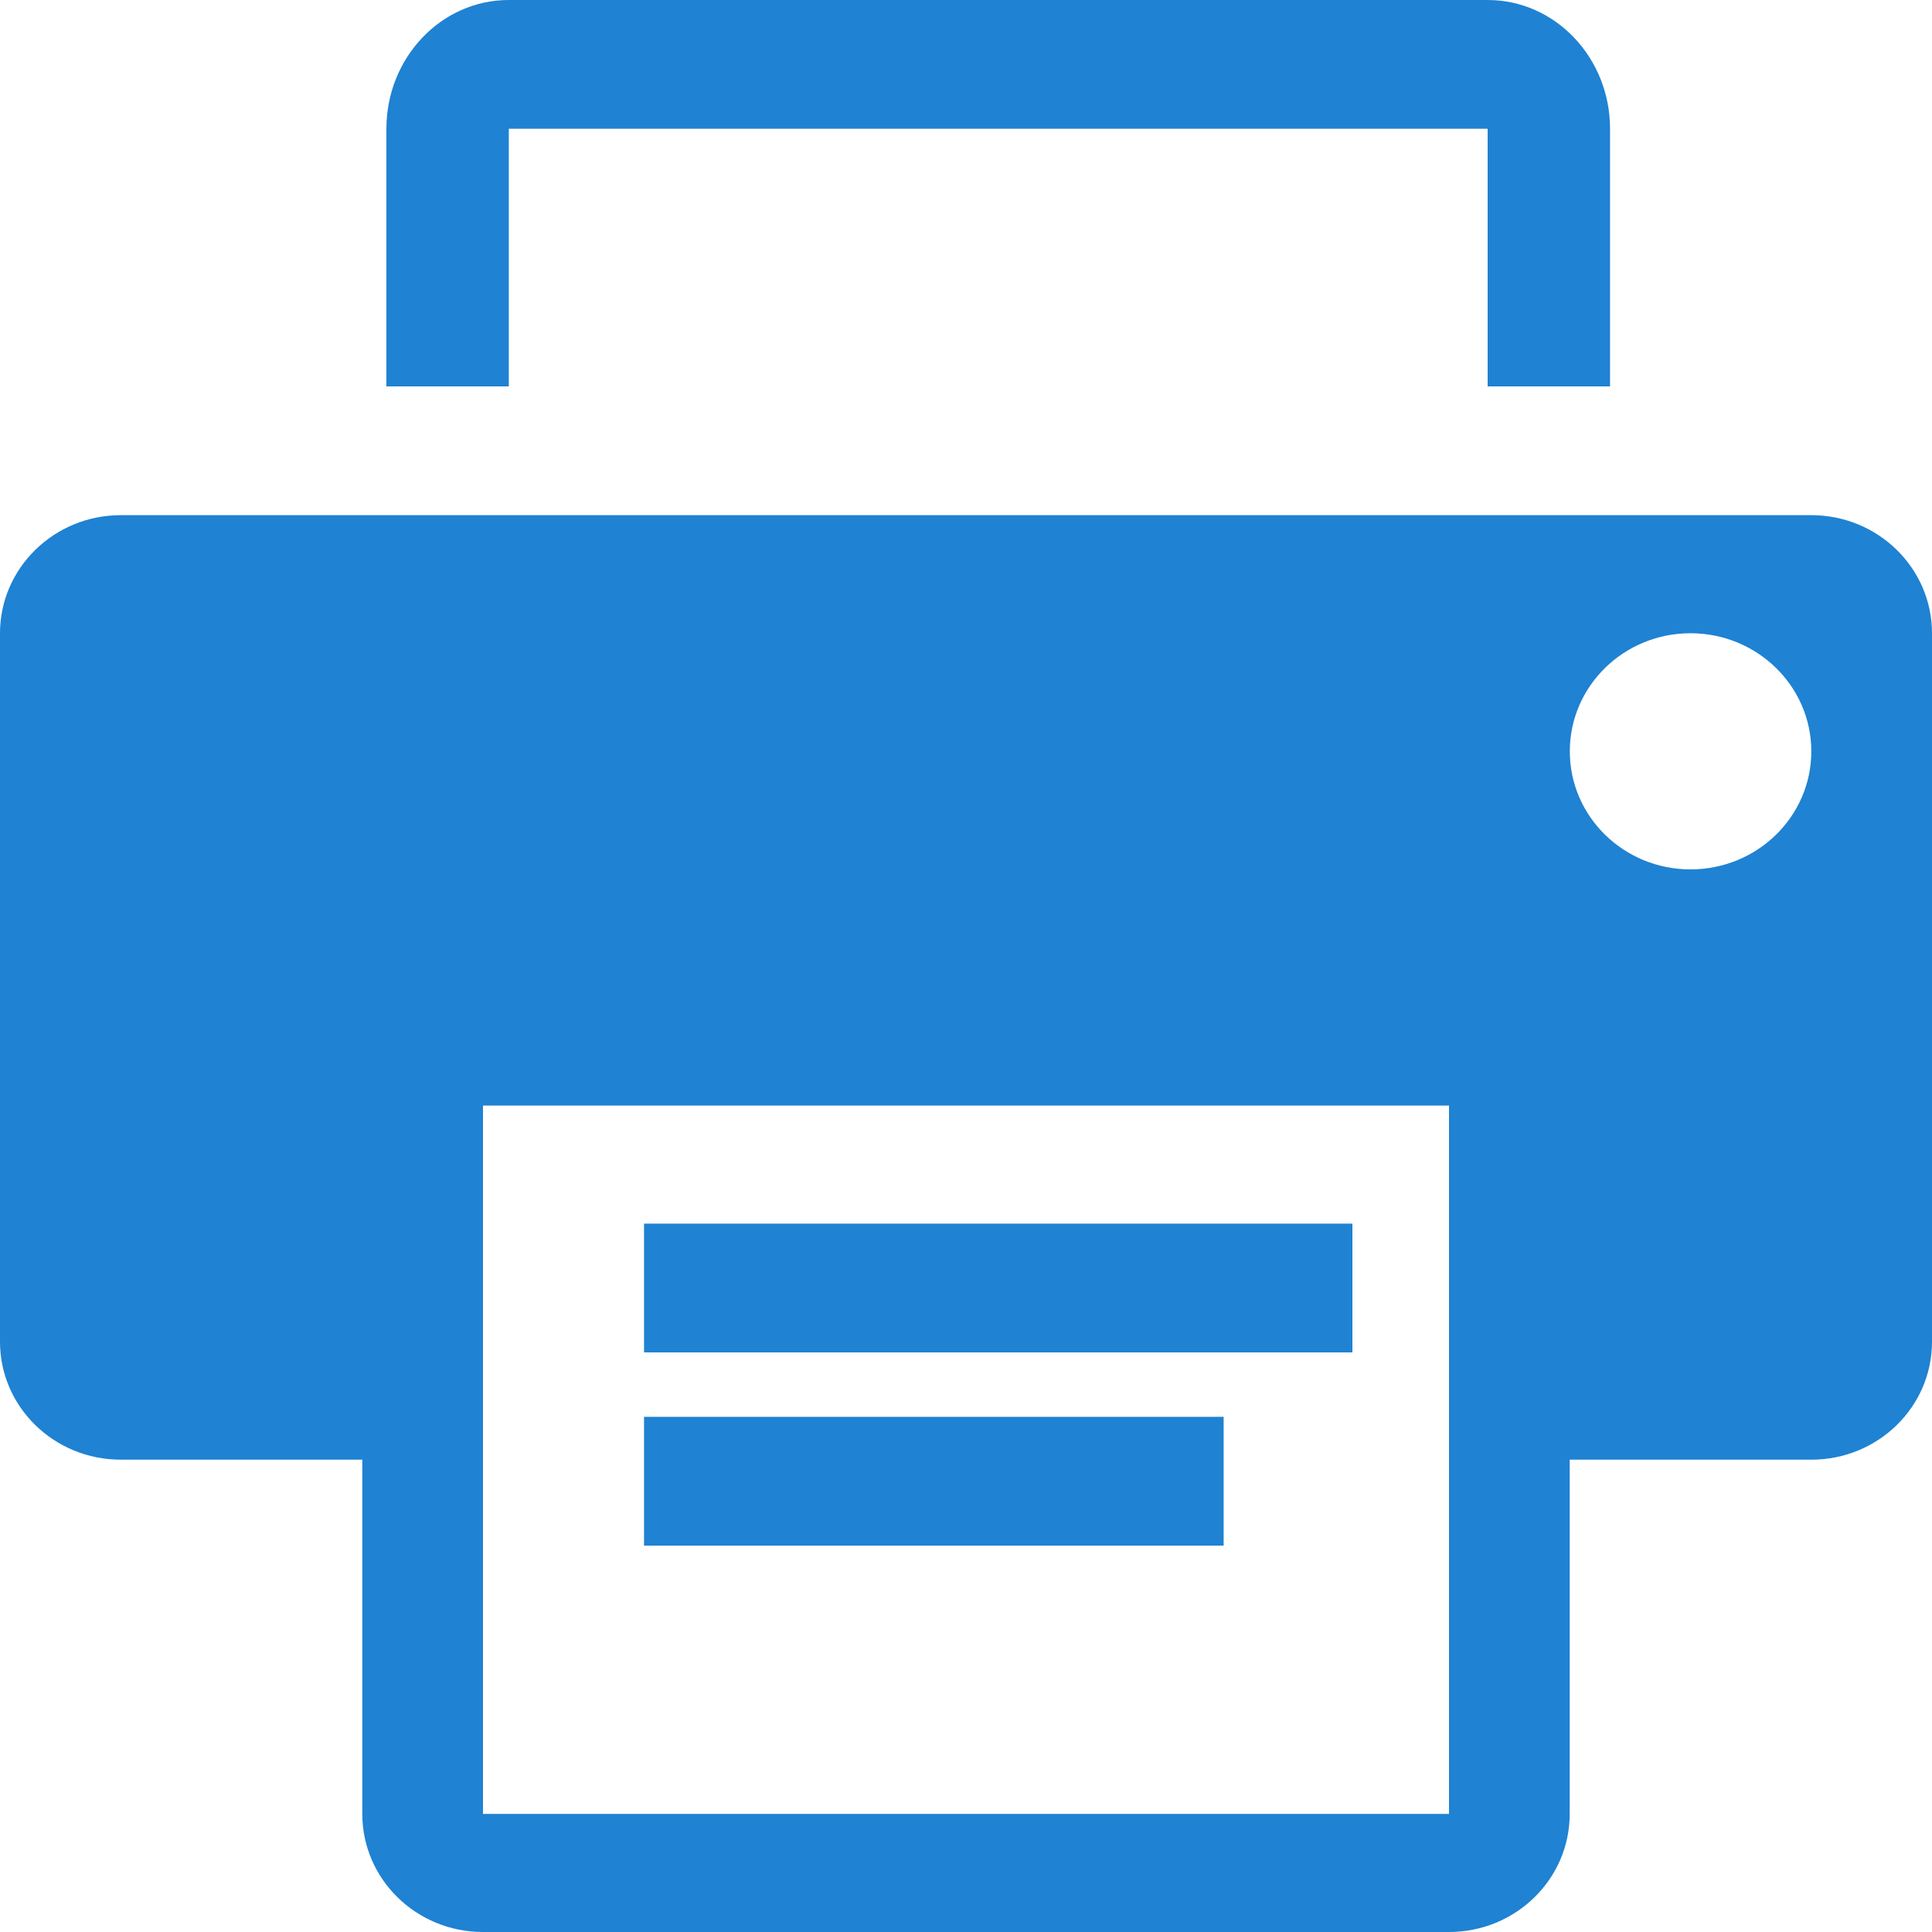
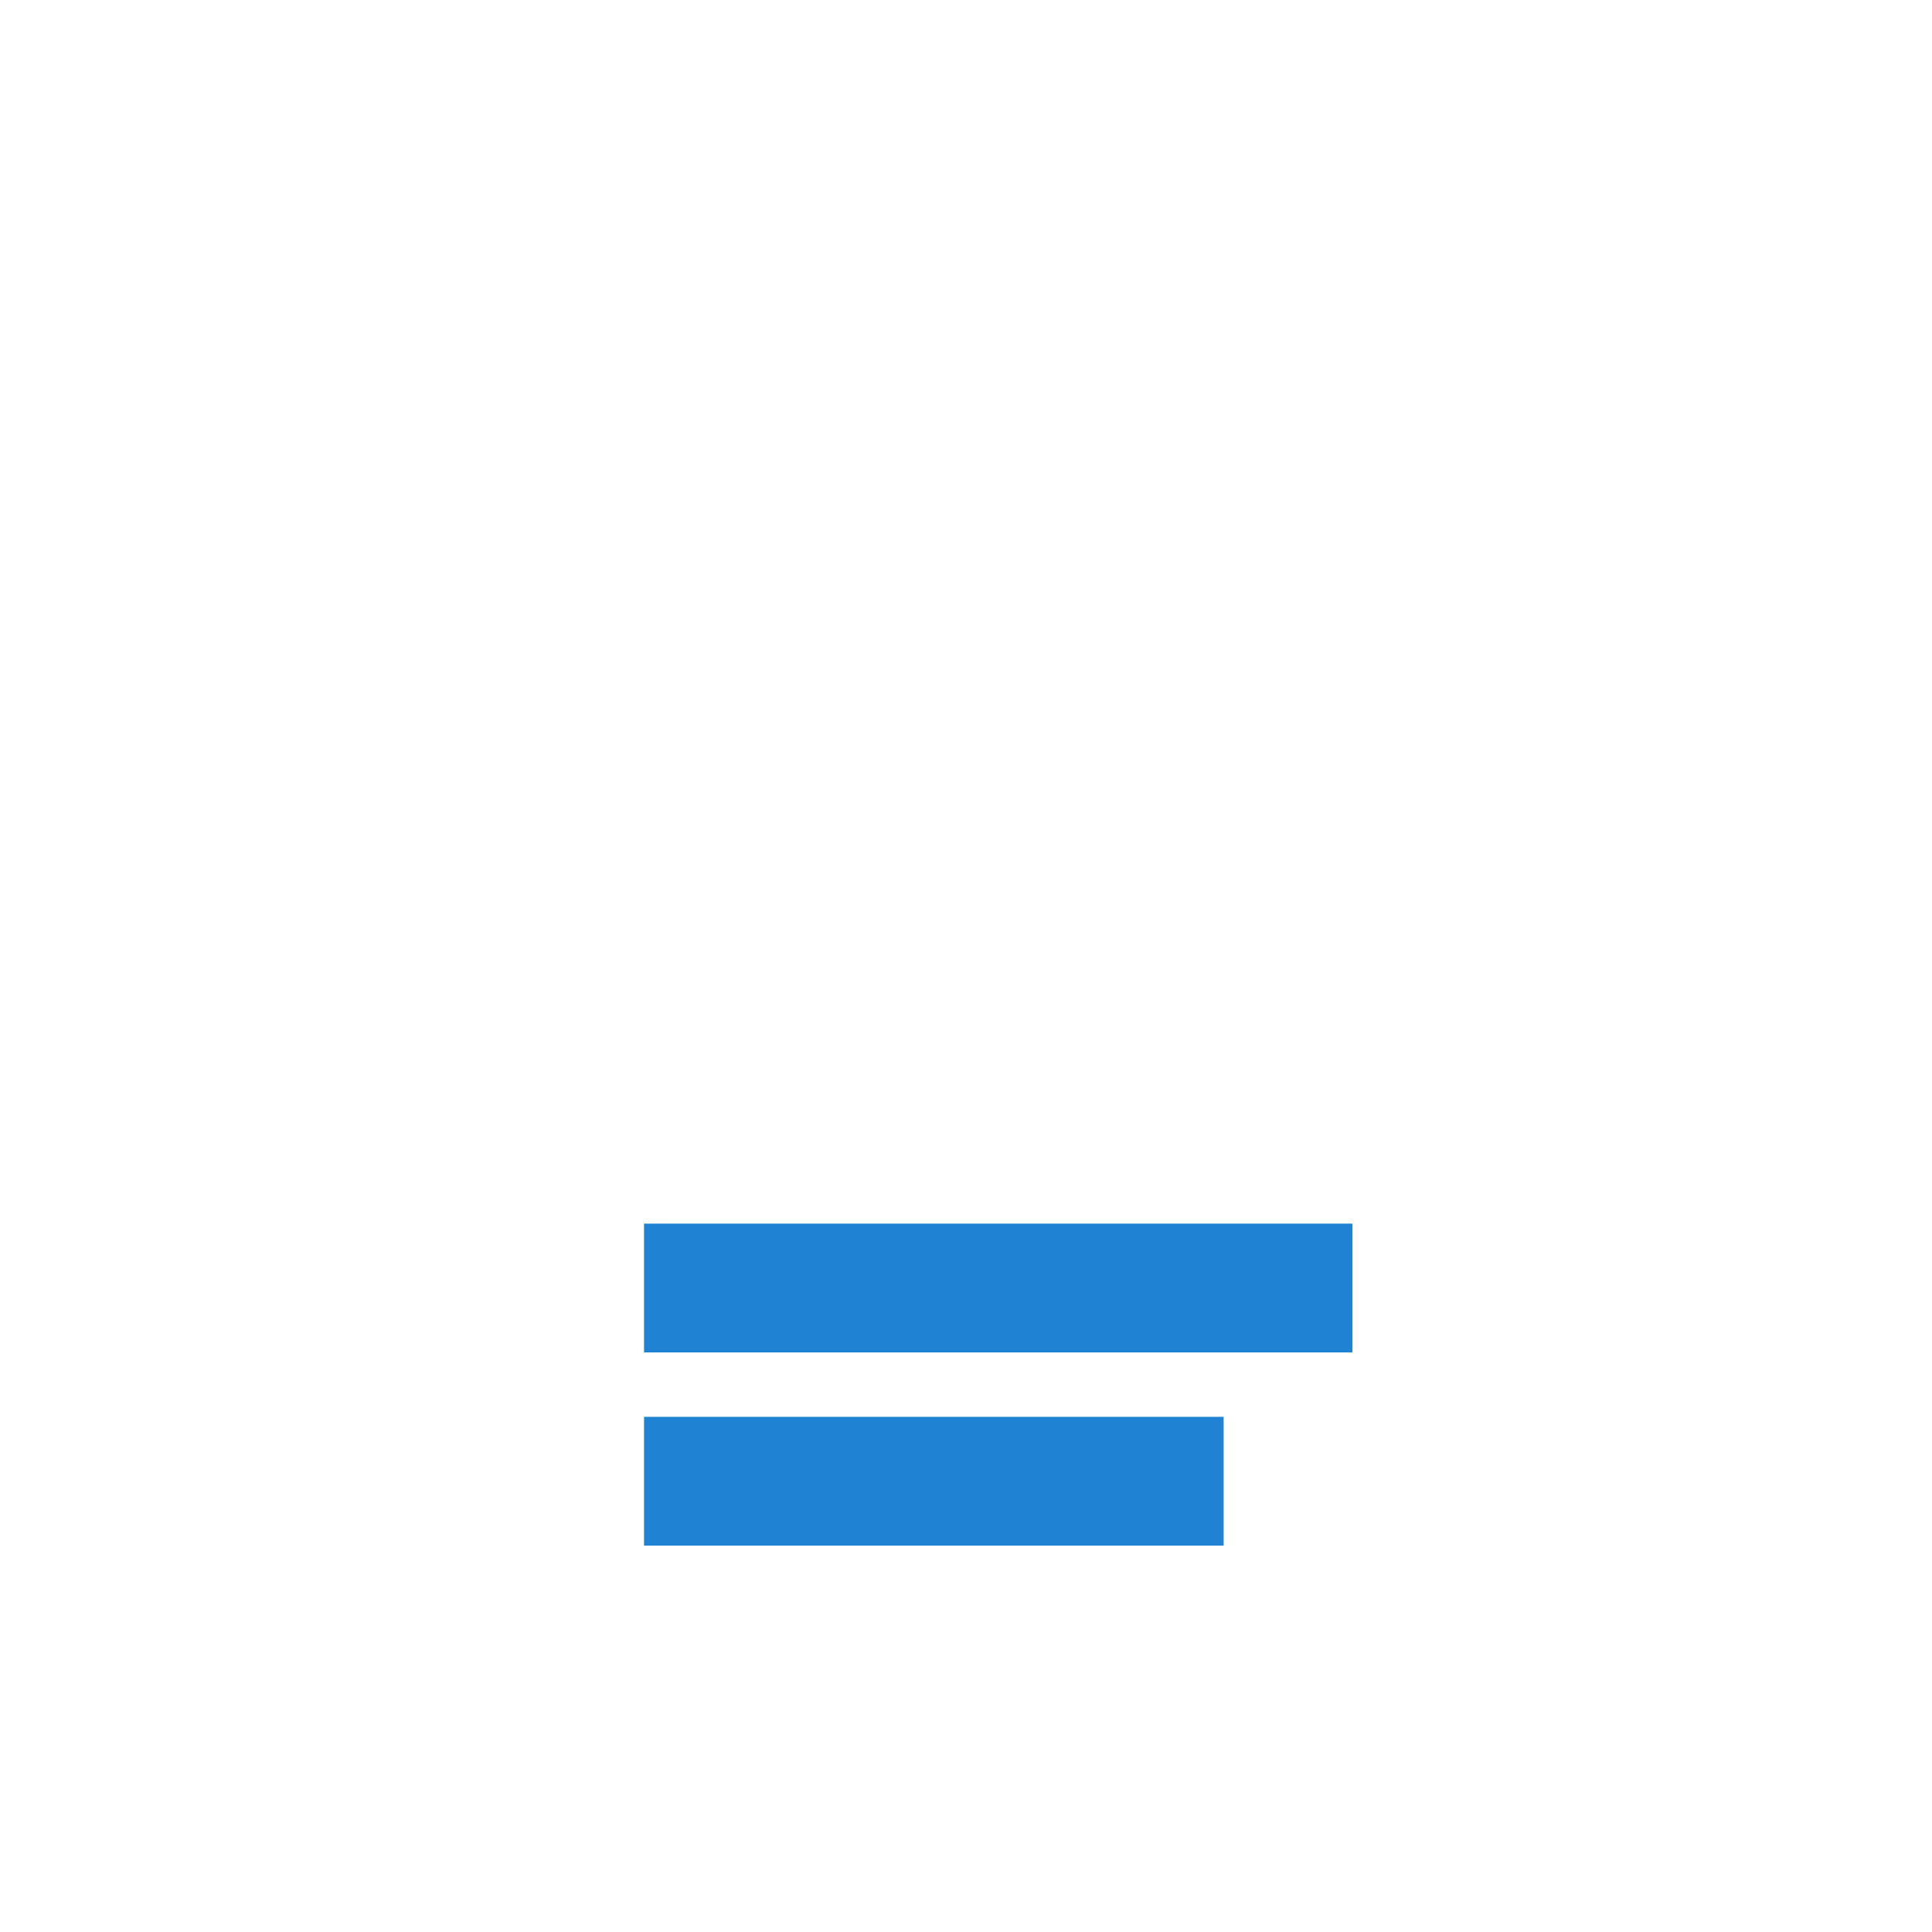
<svg xmlns="http://www.w3.org/2000/svg" width="17px" height="17px" viewBox="0 0 17 17" version="1.1">
  <title>ICONS/imprimer</title>
  <desc>Created with Sketch.</desc>
  <g id="V2" stroke="none" stroke-width="1" fill="none" fill-rule="evenodd">
    <g id="ACTUALITES_ARTICLE" transform="translate(-286, -637)" fill="#1F82D2">
      <g id="ACTIONS" transform="translate(110, 624)">
        <g id="PRINT" transform="translate(163, 0)">
          <g id="ICONS/imprimer" transform="translate(13, 13)">
            <g id="printer">
              <rect id="Rectangle" x="5.667" y="12.467" width="5.1" height="1.133" />
-               <path d="M4.477,1.133 L13.09,1.133 L13.09,3.4 L14.167,3.4 L14.167,1.133 C14.167,0.508 13.685,0 13.09,0 L4.477,0 C3.882,0 3.4,0.508 3.4,1.133 L3.4,3.4 L4.477,3.4 L4.477,1.133 Z" id="Path" />
              <rect id="Rectangle" x="5.667" y="10.767" width="6.233" height="1.133" />
-               <path d="M15.938,4.533 L1.063,4.533 C0.476,4.533 0,4.999 0,5.572 L0,11.806 C0,12.38 0.476,12.844 1.063,12.844 L3.188,12.844 L3.188,15.961 C3.188,16.535 3.663,17 4.25,17 L12.75,17 C13.337,17 13.812,16.535 13.812,15.961 L13.812,12.844 L15.938,12.844 C16.525,12.844 17,12.38 17,11.806 L17,5.572 C17,4.999 16.525,4.533 15.938,4.533 Z M12.75,15.961 L4.25,15.961 L4.25,9.728 L12.75,9.728 L12.75,15.961 Z M14.875,7.65 C14.288,7.65 13.813,7.185 13.813,6.611 C13.813,6.038 14.288,5.572 14.875,5.572 C15.462,5.572 15.938,6.038 15.938,6.611 C15.938,7.185 15.462,7.65 14.875,7.65 Z" id="Shape" fill-rule="nonzero" />
            </g>
          </g>
        </g>
      </g>
    </g>
  </g>
</svg>